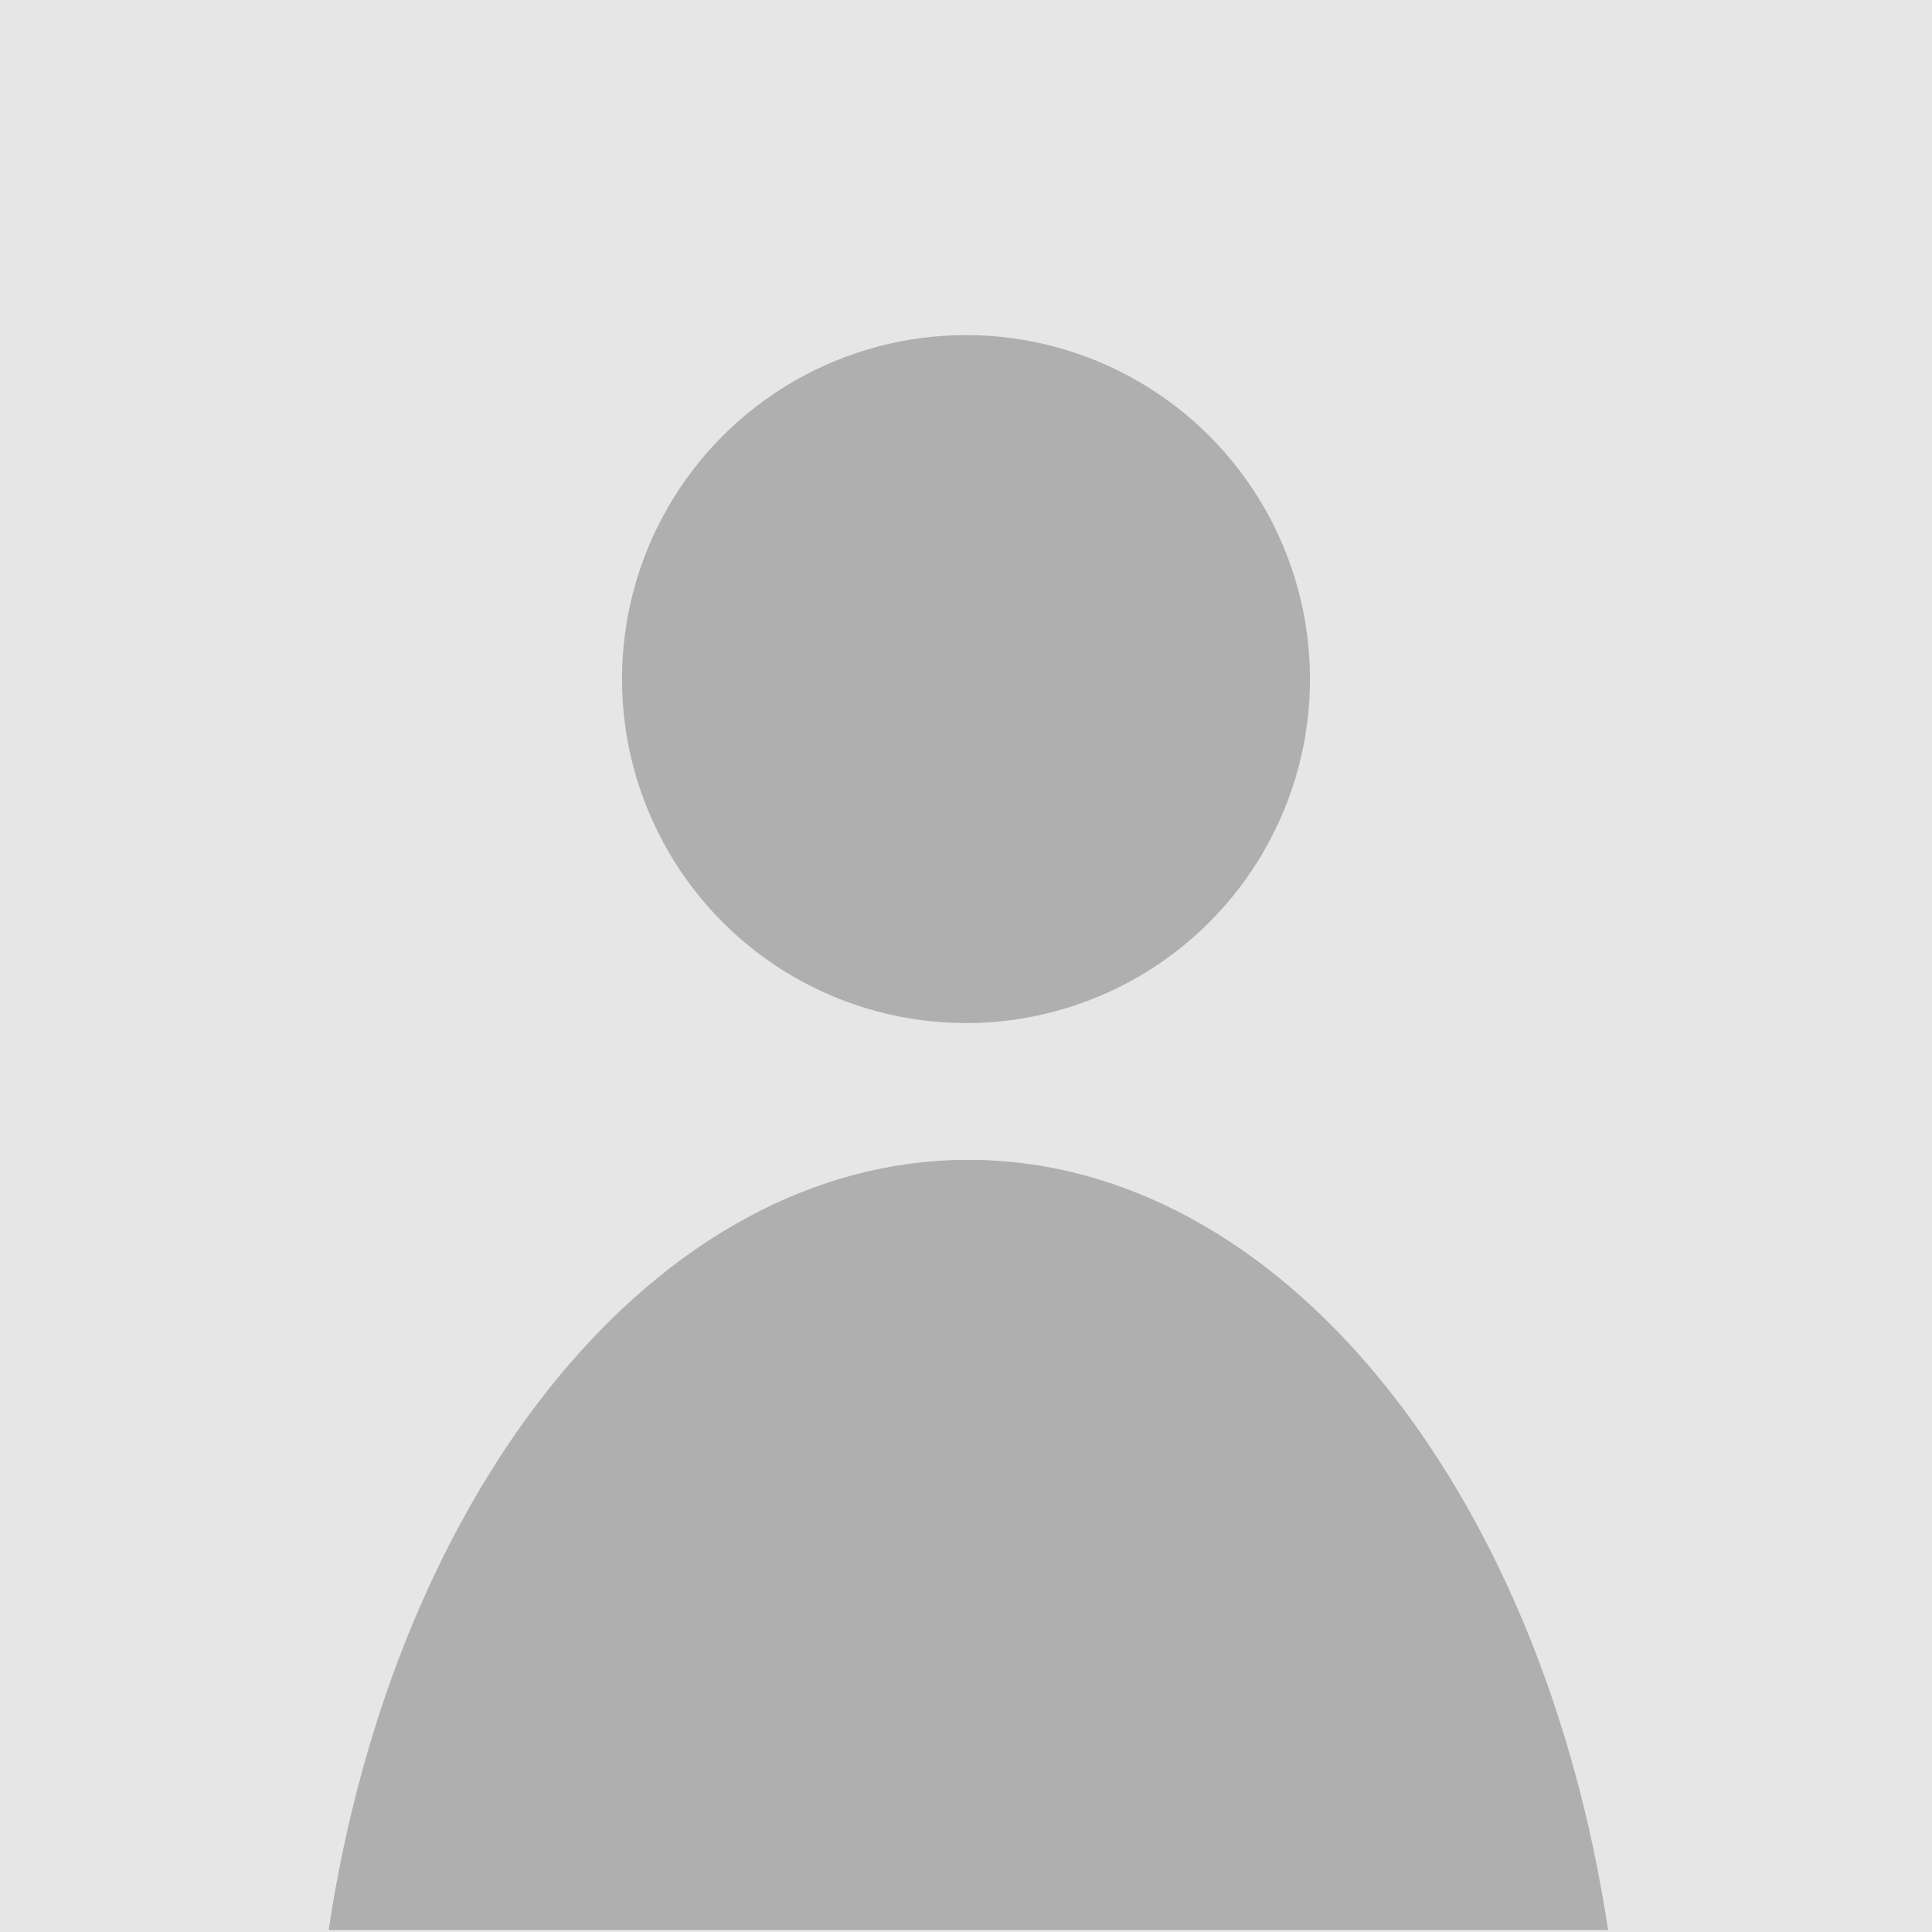
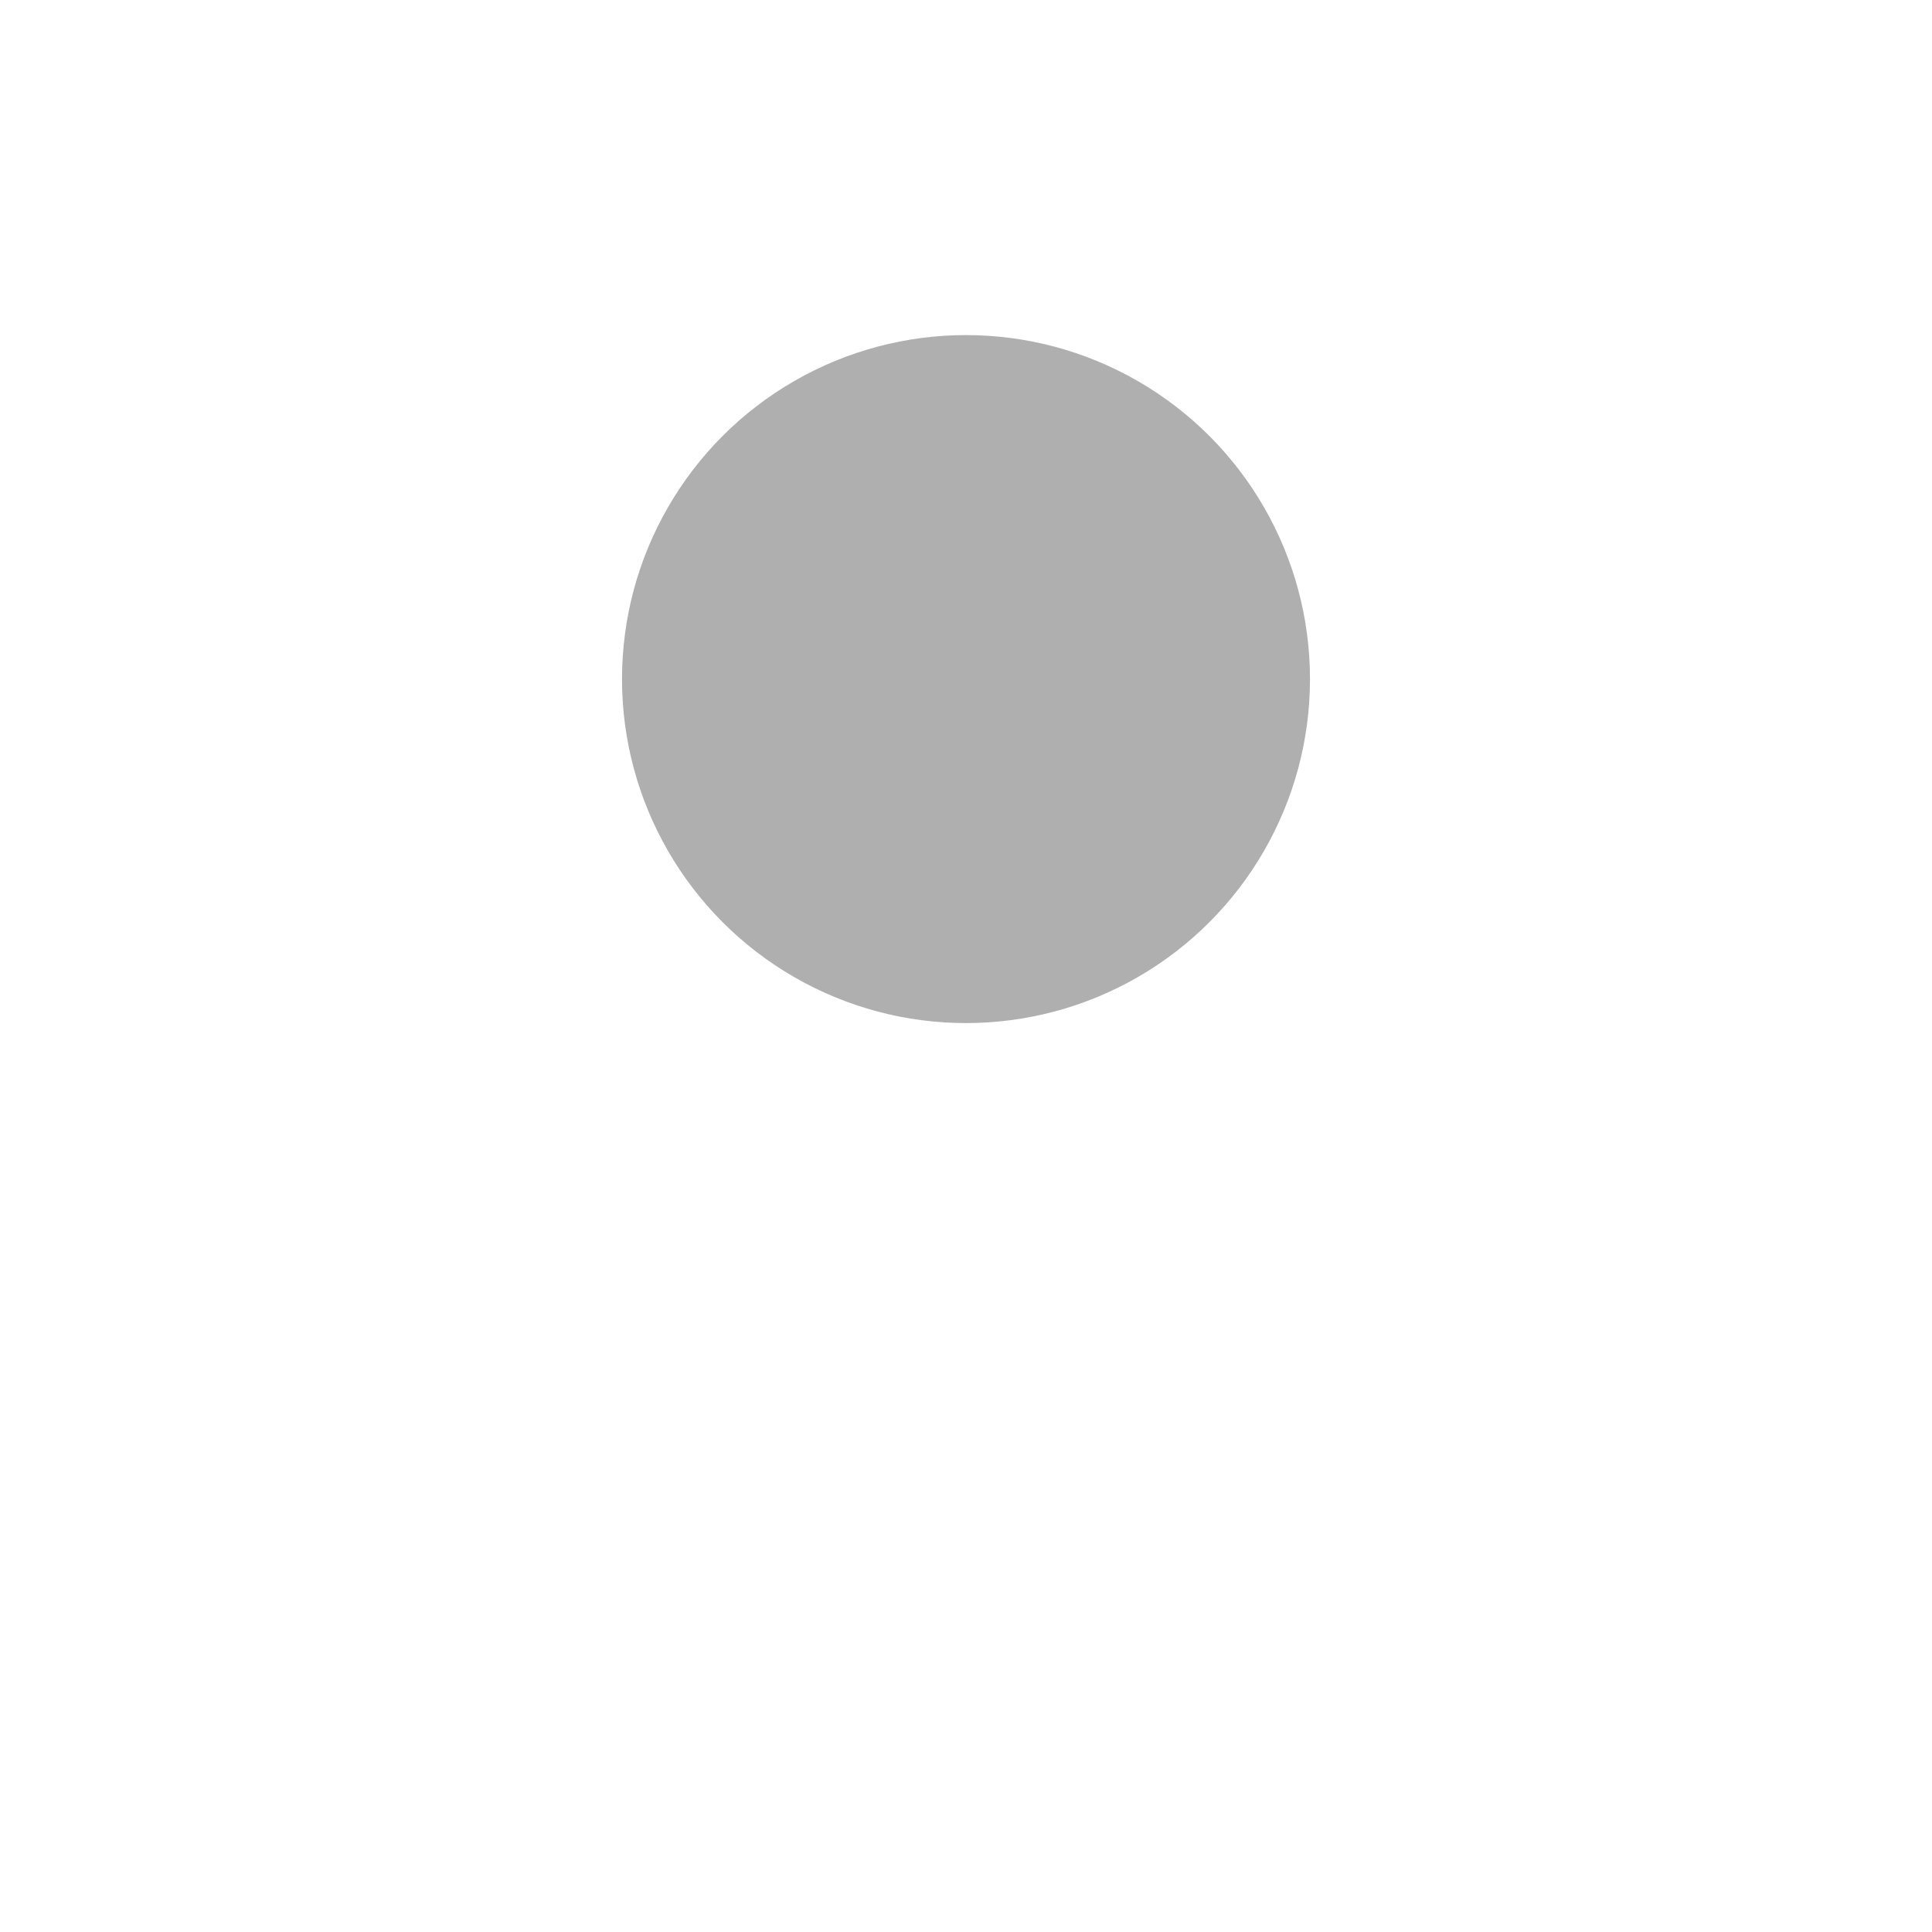
<svg xmlns="http://www.w3.org/2000/svg" id="Ebene_1" data-name="Ebene 1" viewBox="0 0 120 120">
  <defs>
    <style>
      .cls-1 {
        fill: #e6e6e6;
      }

      .cls-2 {
        fill: #afafaf;
      }
    </style>
  </defs>
-   <rect class="cls-1" y="-.293" width="120.293" height="120.293" />
  <circle class="cls-2" cx="60" cy="42.179" r="21.366" />
-   <path class="cls-2" d="M99.88,119.878c-4.124-27.387-20.342-47.837-39.734-47.837s-35.609,20.449-39.734,47.837h79.467Z" />
</svg>